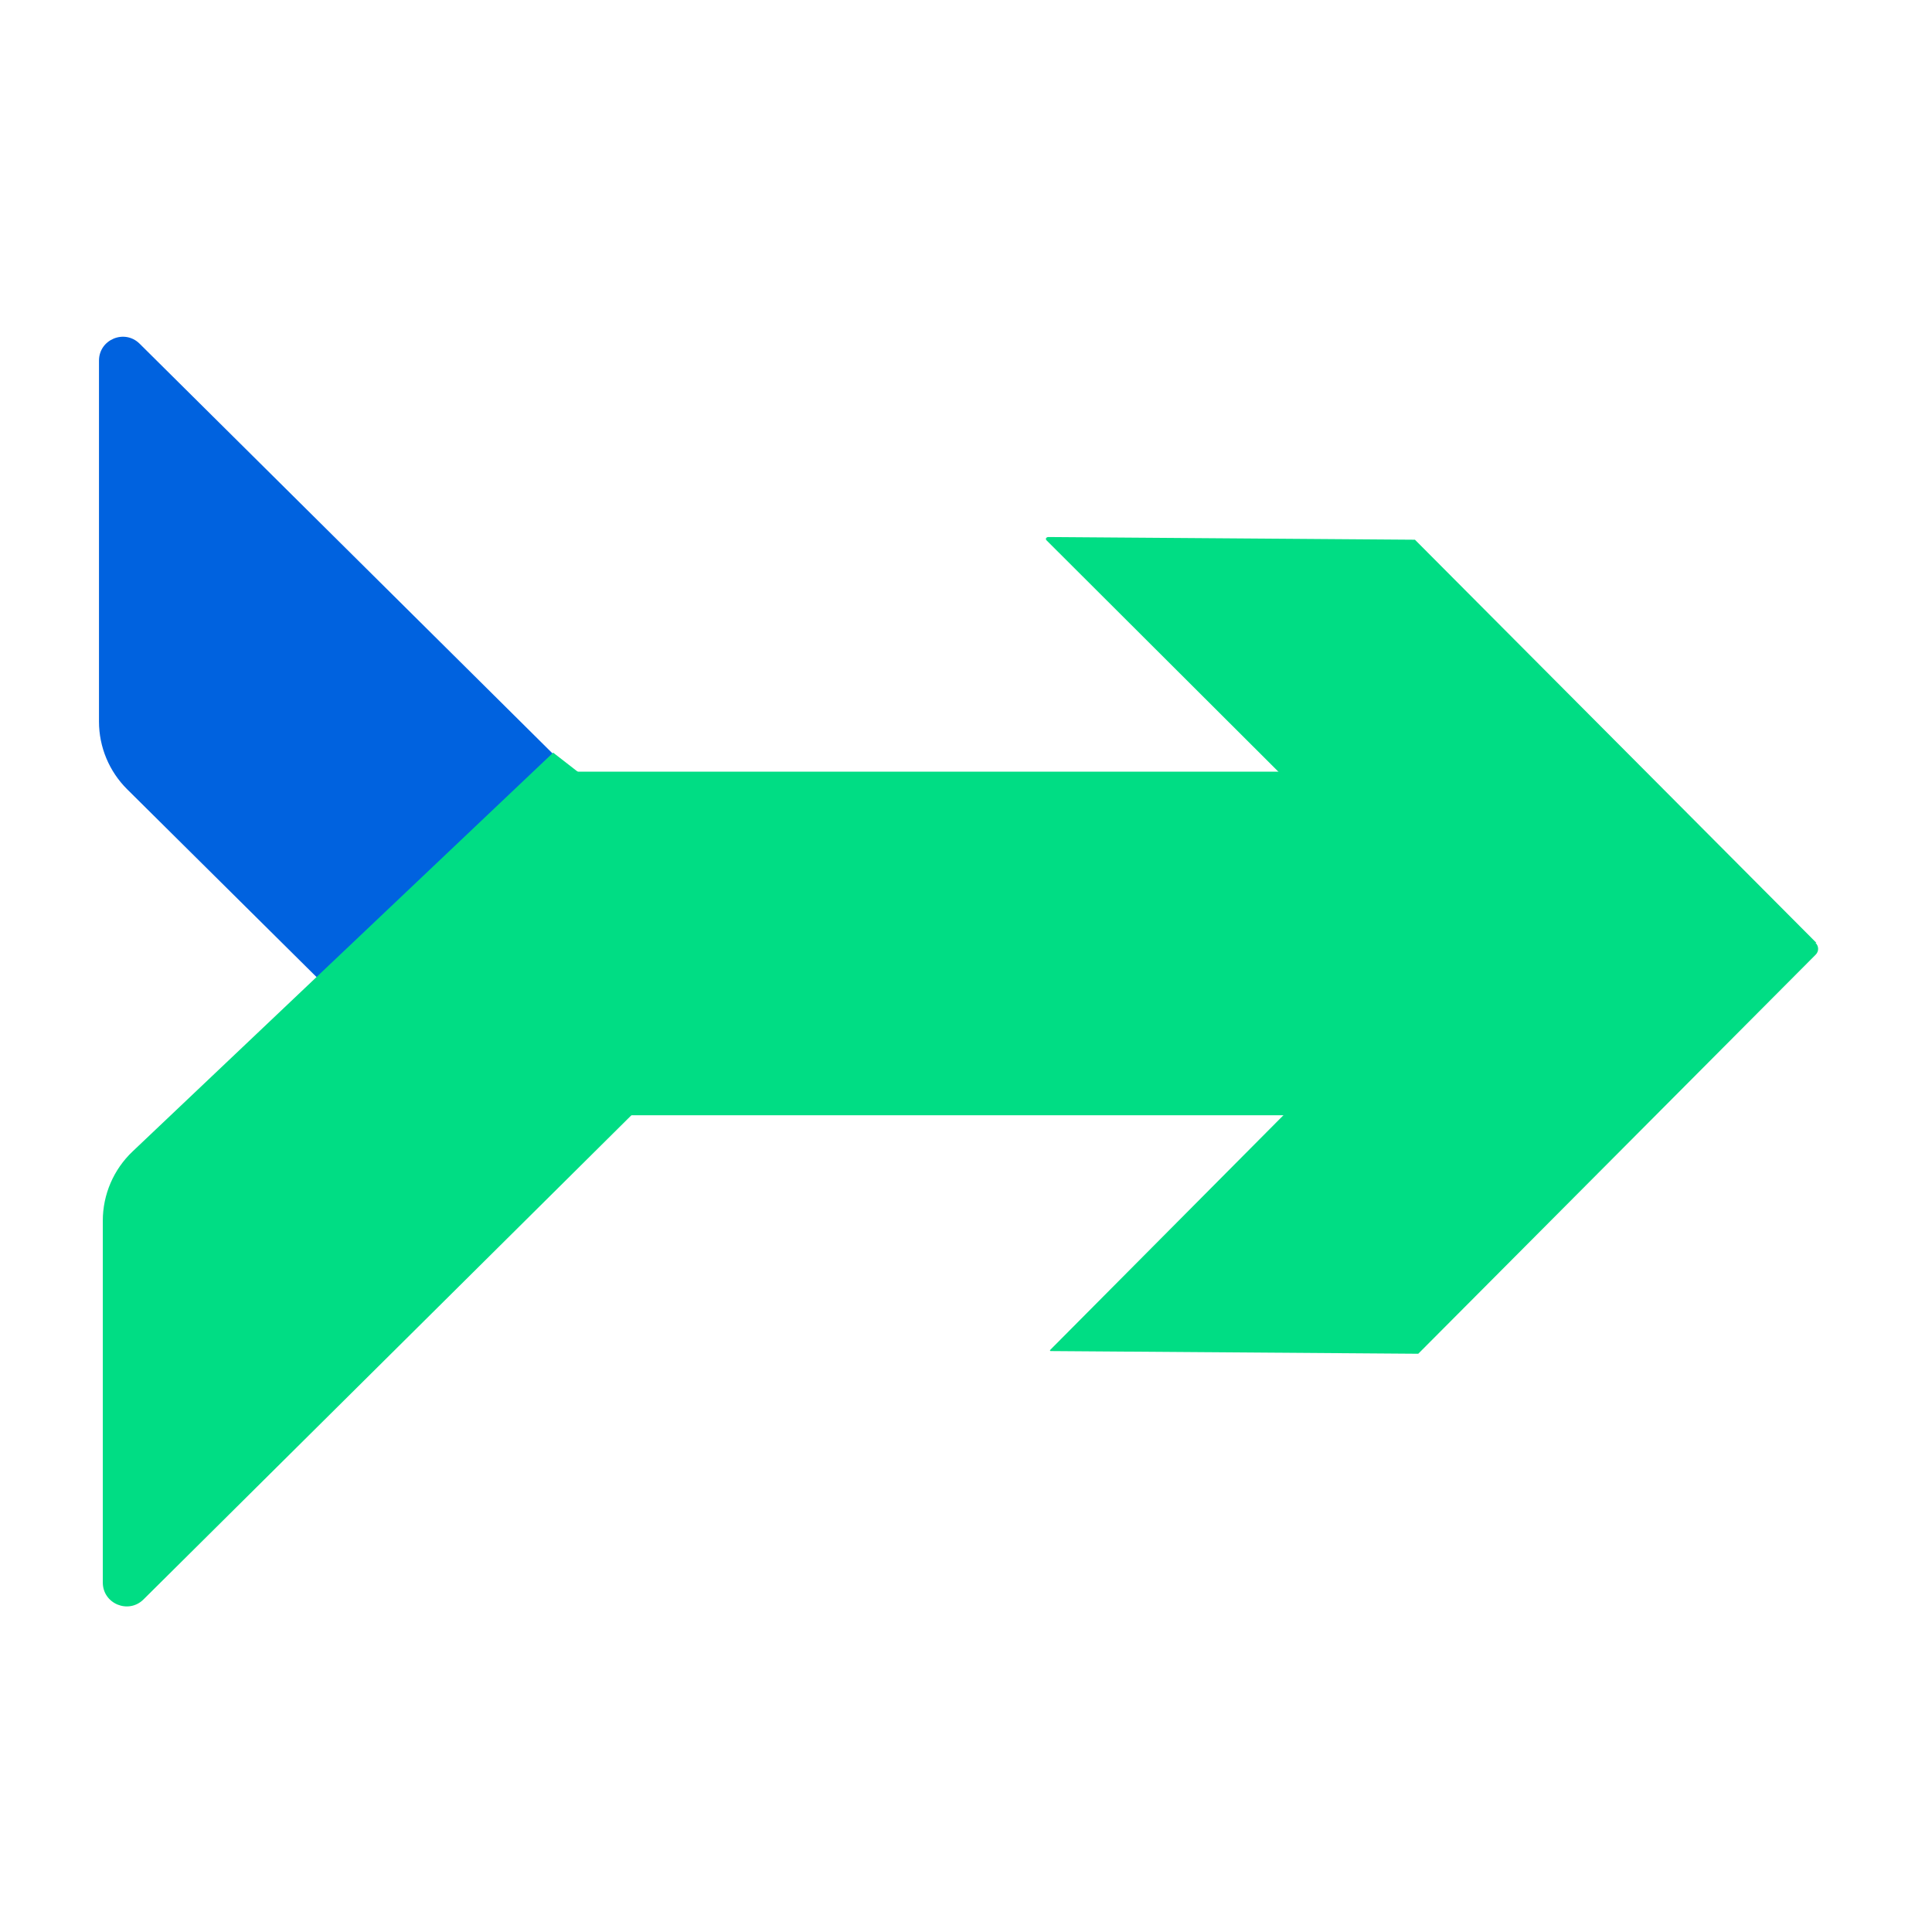
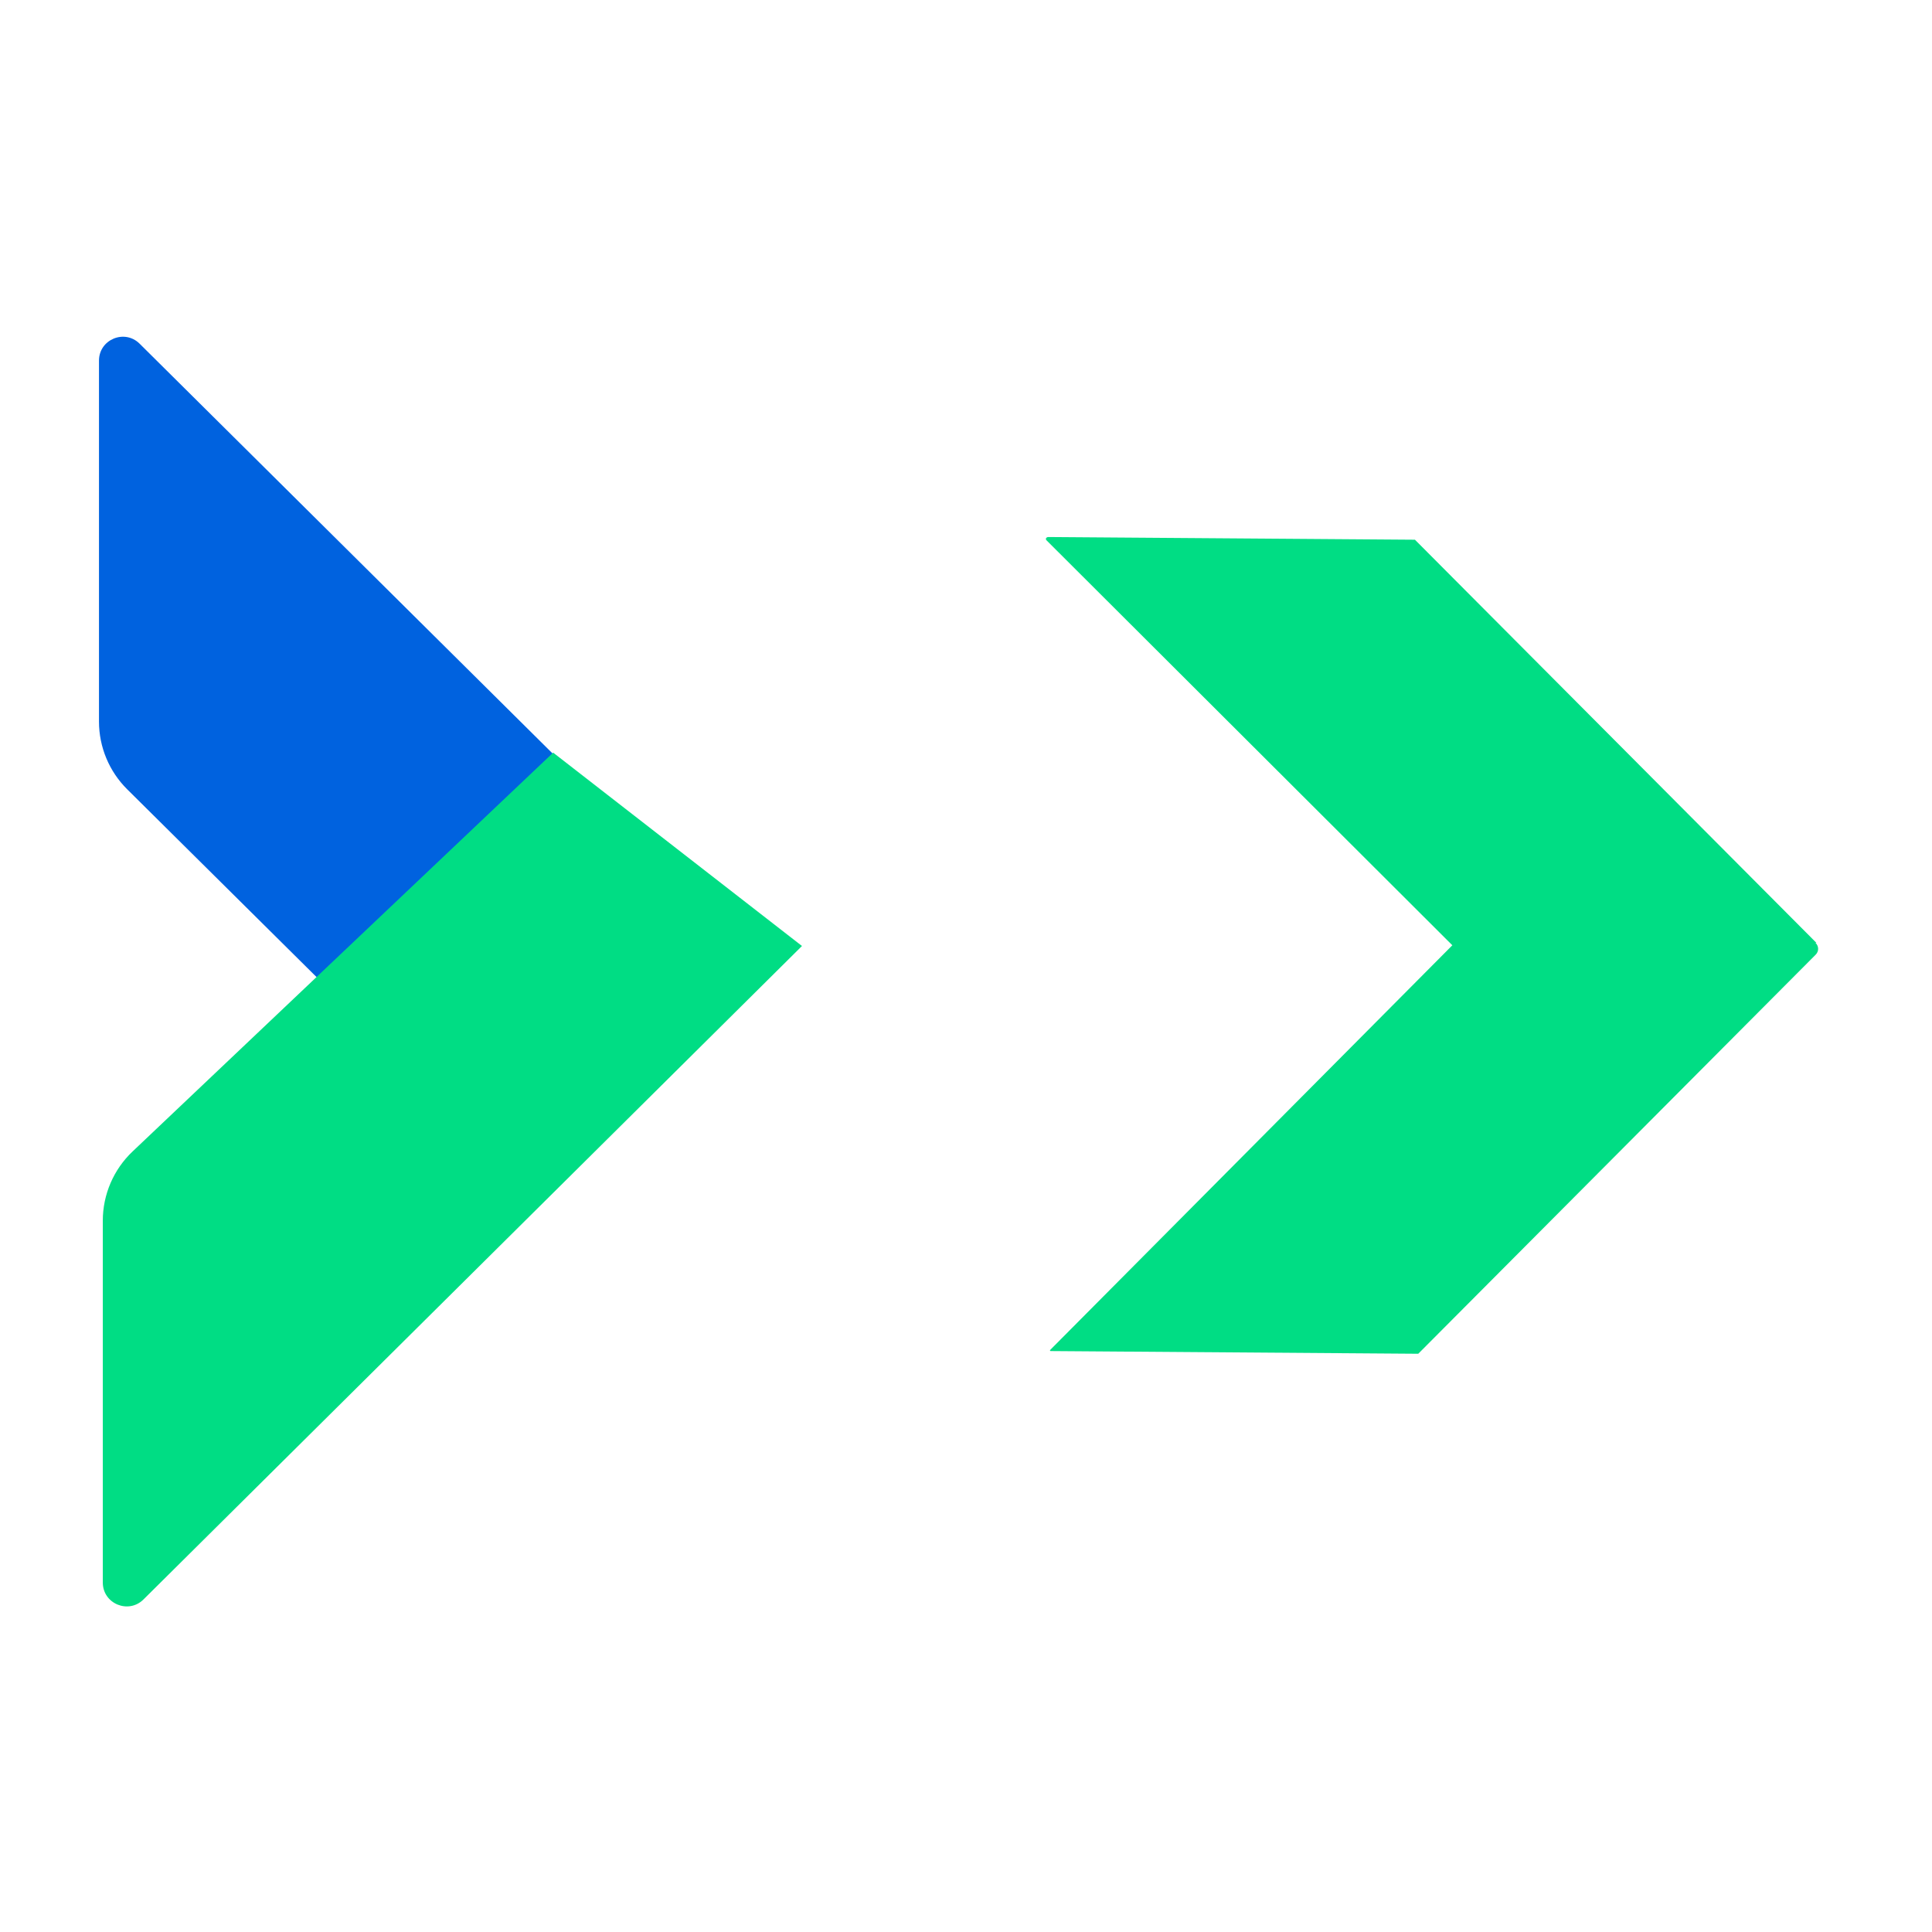
<svg xmlns="http://www.w3.org/2000/svg" width="81" height="81" viewBox="0 0 81 81" fill="none">
-   <path d="M4.15 15.12C4.15 14.231 5.223 13.784 5.854 14.41L26.509 34.906C26.828 35.223 26.897 35.714 26.676 36.106L20.769 46.616C20.445 47.192 19.662 47.301 19.193 46.836L5.333 33.092C4.576 32.341 4.15 31.318 4.15 30.252L4.15 15.12Z" fill="#0062DF" />
+   <path d="M4.15 15.12C4.15 14.231 5.223 13.784 5.854 14.41L26.509 34.906C26.828 35.223 26.897 35.714 26.676 36.106C20.445 47.192 19.662 47.301 19.193 46.836L5.333 33.092C4.576 32.341 4.15 31.318 4.15 30.252L4.15 15.12Z" fill="#0062DF" />
  <path d="M6.015 67.058L33.623 39.661L23.192 31.555L5.558 48.276C4.762 49.031 4.31 50.081 4.31 51.178L4.31 66.348C4.31 67.237 5.384 67.684 6.015 67.058Z" fill="#00DD84" />
-   <path d="M23.186 46.758L62.845 46.758C63.397 46.758 63.845 46.31 63.845 45.758L63.845 35.353C63.845 33.696 62.502 32.353 60.845 32.353L23.186 32.353L23.186 46.758Z" fill="#00DD84" />
  <path d="M76.117 39.529C76.261 39.672 76.263 39.886 76.12 40.028L59.461 56.757L44.054 56.644C44.054 56.644 43.982 56.644 44.053 56.573L60.89 39.631L43.88 22.657C43.807 22.586 43.879 22.515 43.95 22.515L59.322 22.628L76.153 39.529L76.117 39.529Z" fill="#00DD84" />
</svg>